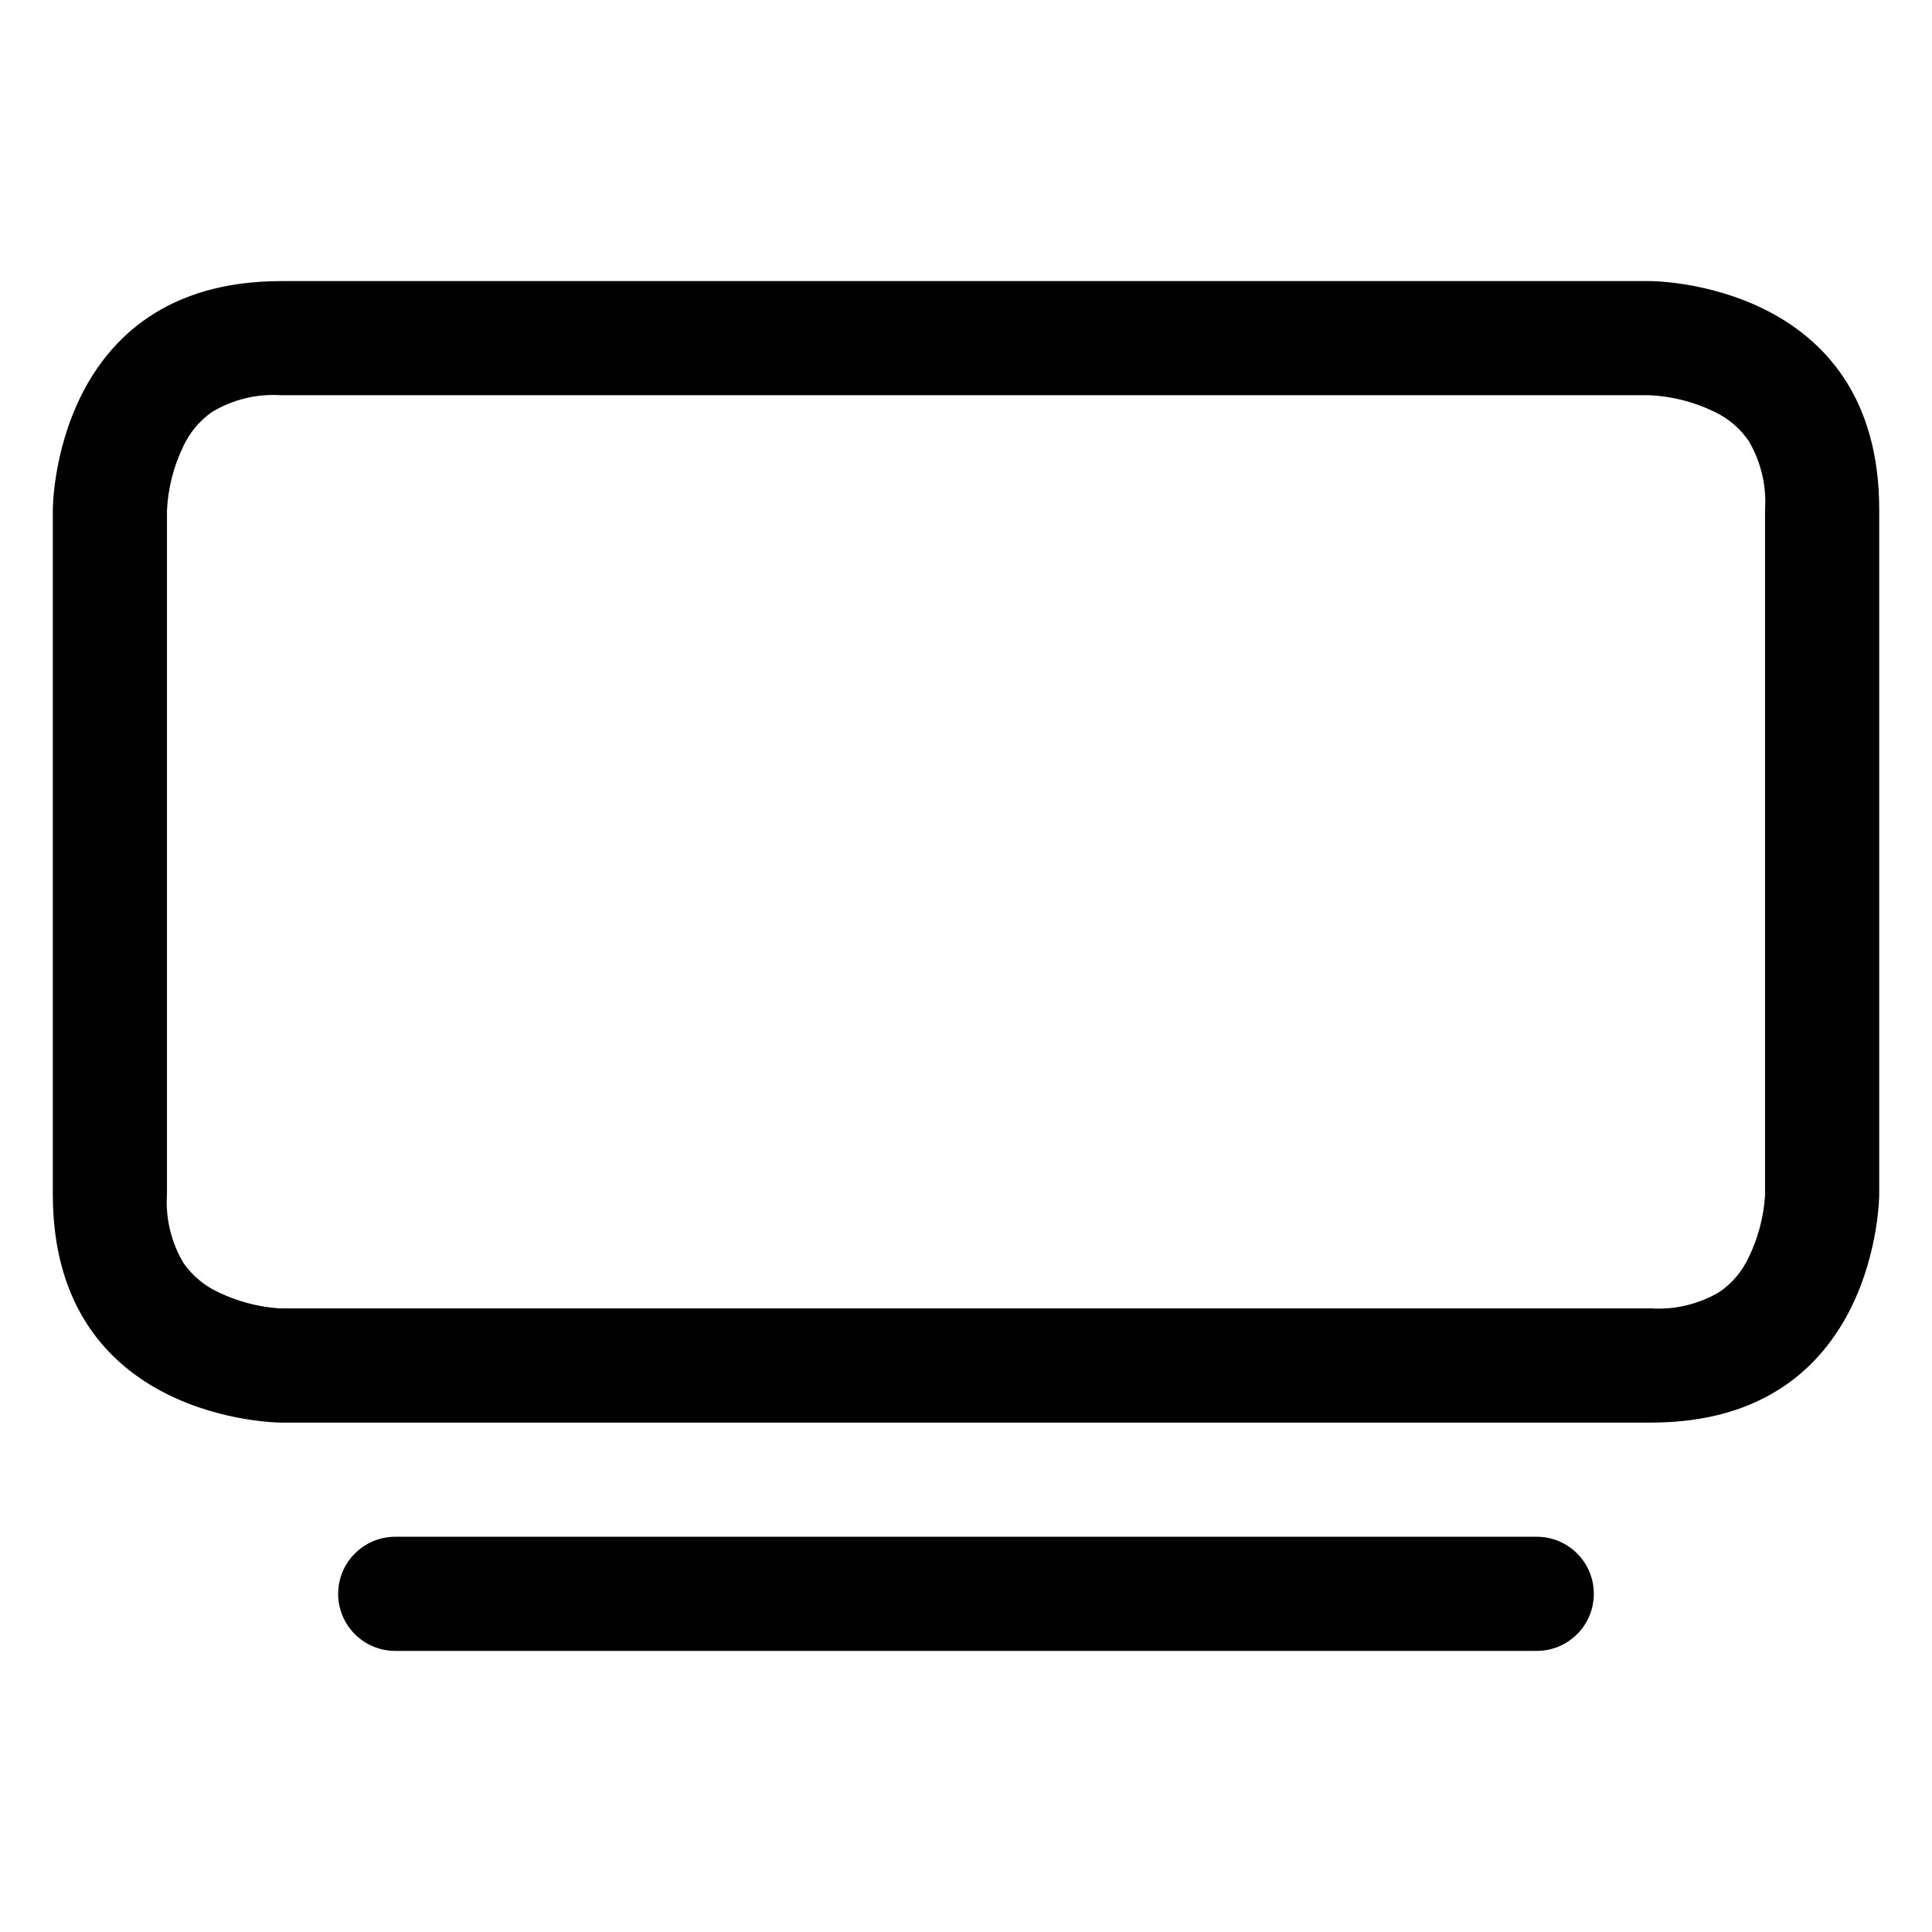
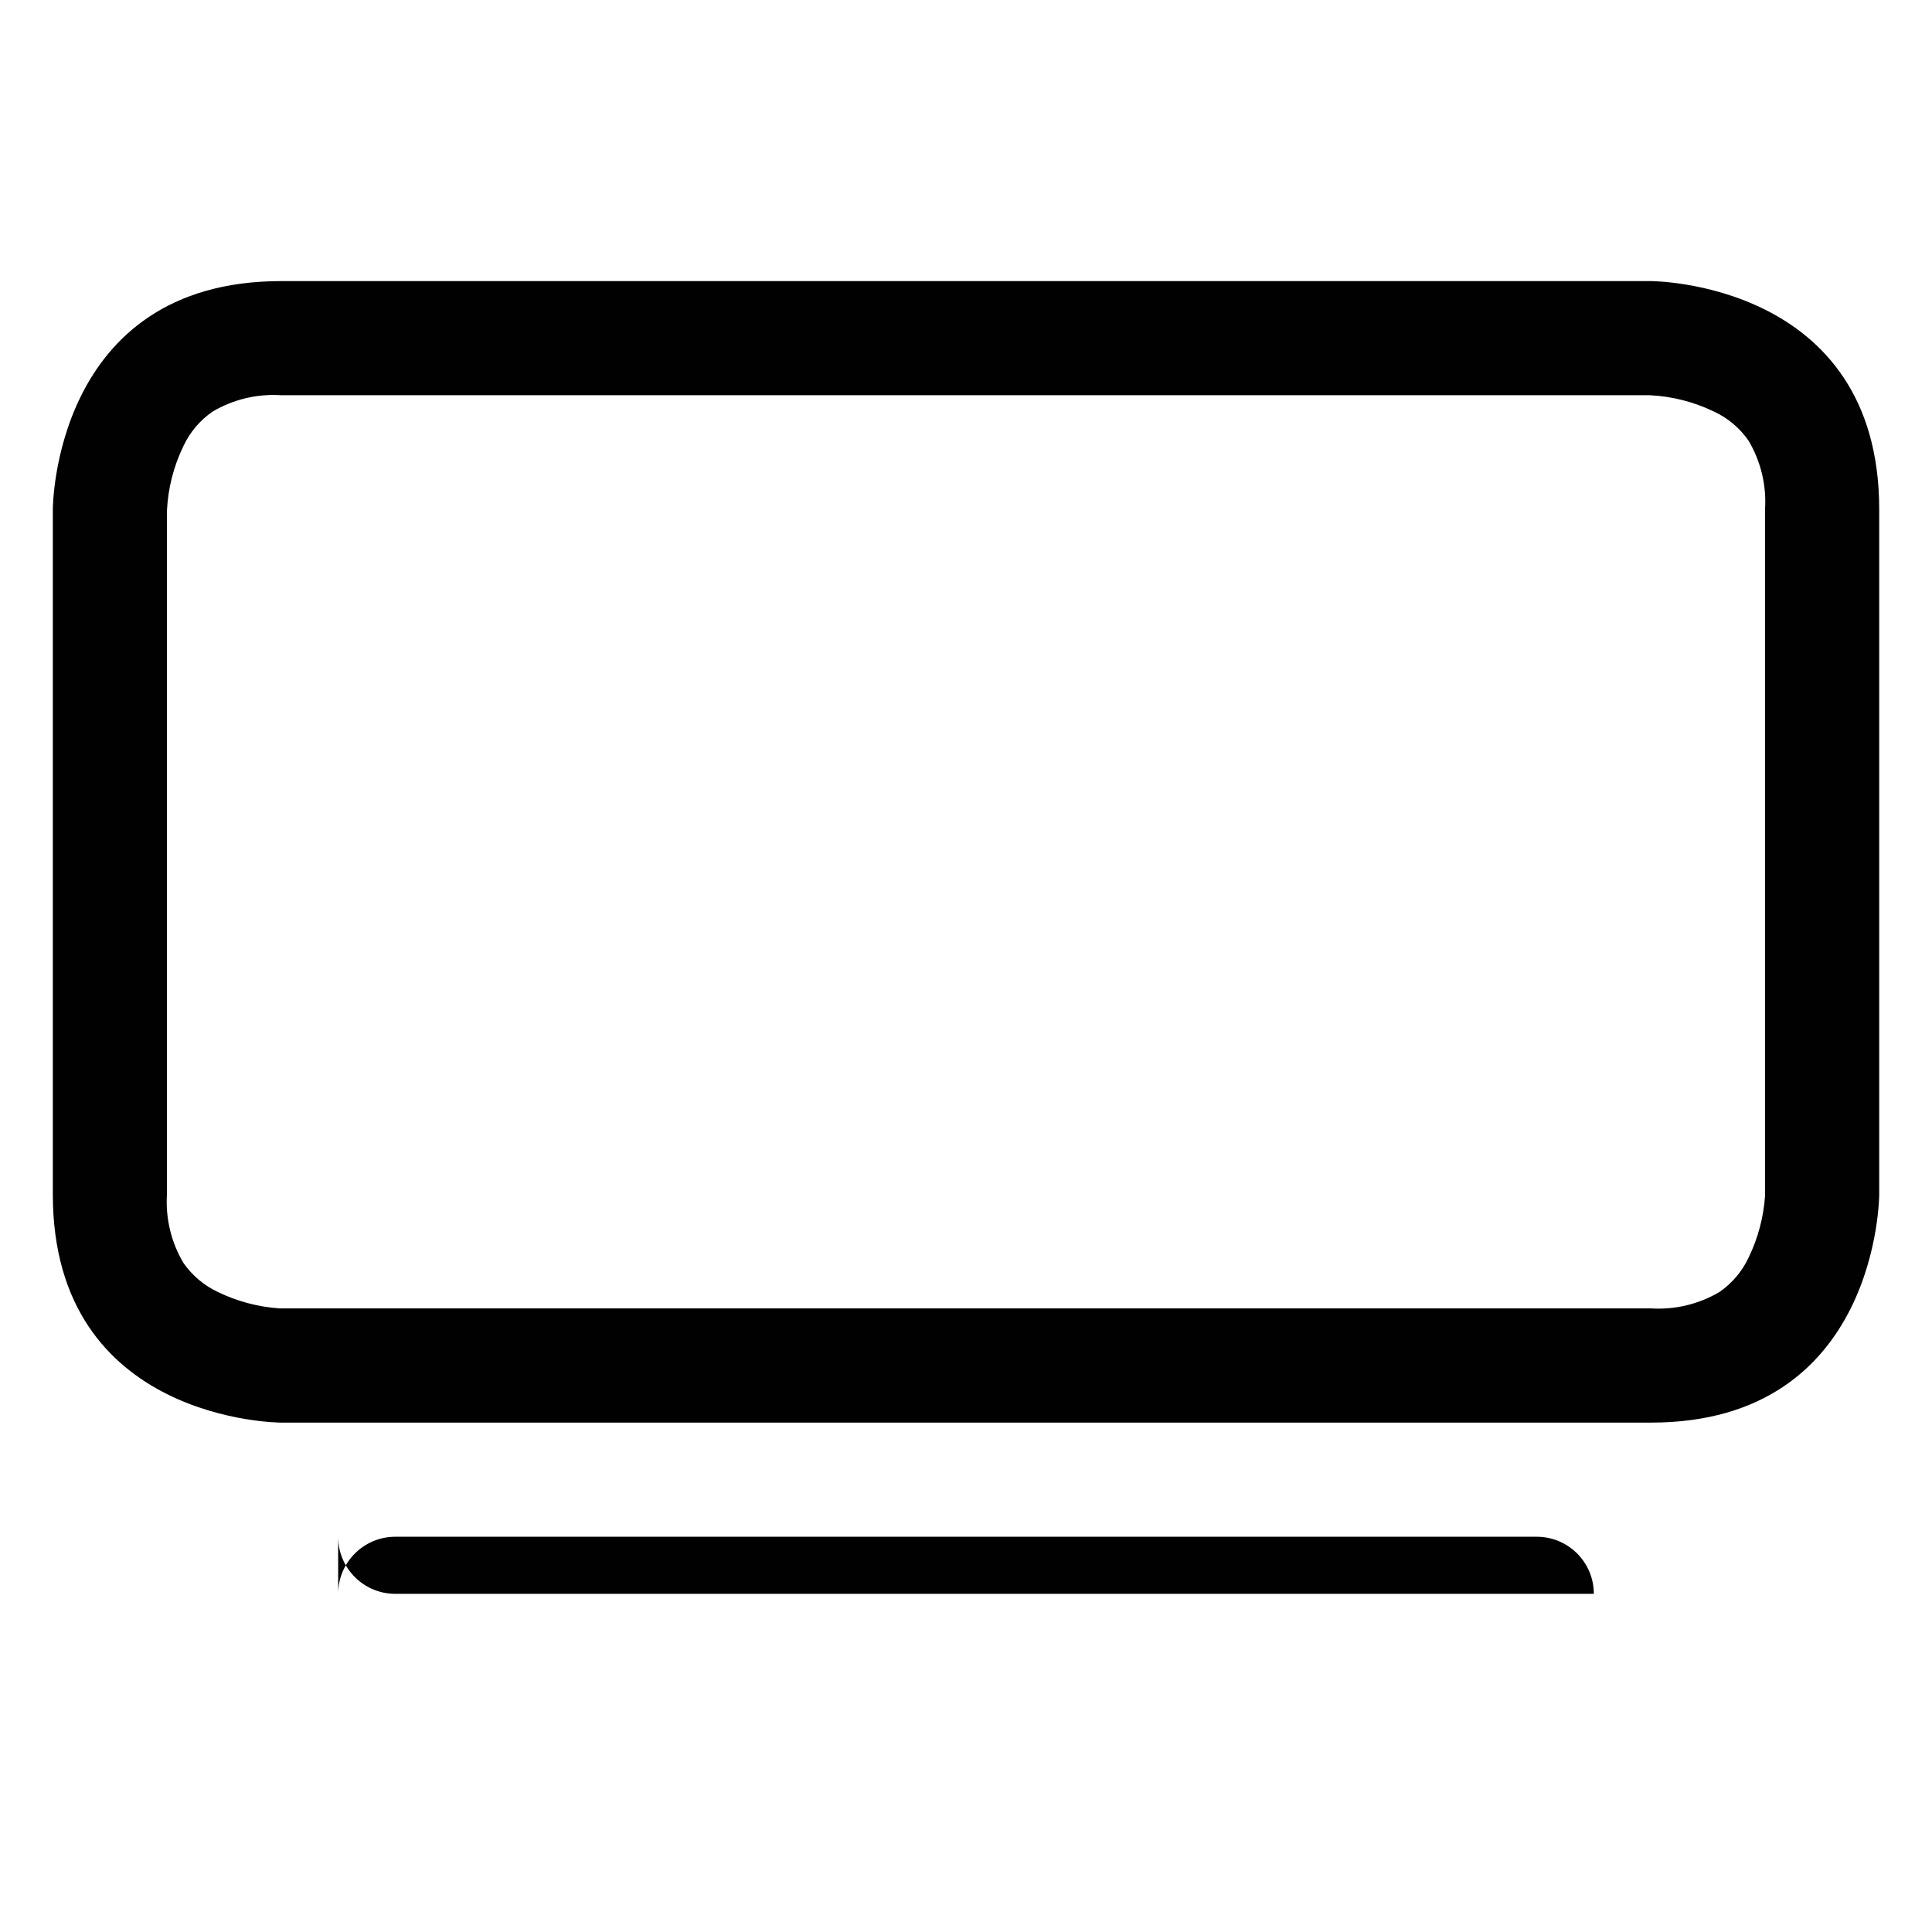
<svg xmlns="http://www.w3.org/2000/svg" id="Layer_1" data-name="Layer 1" viewBox="0 0 500 500">
  <defs>
    <style>
      .cls-1 {
        fill: #010101;
        fill-rule: evenodd;
      }
    </style>
  </defs>
  <g id="Component_2_1" data-name="Component 2 1">
    <g id="tv">
-       <path id="Path_208" data-name="Path 208" class="cls-1" d="m87.52,412.47c0-8.15,6.62-14.76,14.78-14.76h295.41c8.16,0,14.77,6.61,14.77,14.77s-6.61,14.77-14.77,14.77H102.29c-8.16,0-14.77-6.61-14.78-14.76,0,0,0-.01,0-.02ZM426.99,102.28H72.75c-6.23-.4-12.43,1.09-17.79,4.28-3.25,2.26-5.84,5.33-7.51,8.92-2.52,5.21-3.96,10.87-4.24,16.65v176.95c-.4,6.23,1.09,12.43,4.28,17.79,2.26,3.24,5.34,5.83,8.92,7.51,4.98,2.41,10.38,3.85,15.9,4.23h354.95c6.23.4,12.43-1.09,17.79-4.28,3.25-2.26,5.84-5.33,7.51-8.92,2.41-4.98,3.85-10.38,4.23-15.9v-177.69c.4-6.23-1.09-12.43-4.28-17.79-2.26-3.25-5.33-5.84-8.92-7.51-5.21-2.52-10.87-3.96-16.65-4.24h.04Zm.27-29.53H72.75c-59.08,0-59.08,59.08-59.08,59.08v177.26c0,59.08,59.08,59.08,59.08,59.08h354.51c59.08,0,59.08-59.08,59.08-59.08v-177.26c0-59.08-59.08-59.08-59.08-59.08Z" />
+       <path id="Path_208" data-name="Path 208" class="cls-1" d="m87.52,412.47c0-8.15,6.62-14.76,14.78-14.76h295.41c8.16,0,14.77,6.61,14.77,14.77H102.29c-8.16,0-14.77-6.61-14.78-14.76,0,0,0-.01,0-.02ZM426.99,102.28H72.75c-6.23-.4-12.43,1.09-17.79,4.28-3.25,2.26-5.84,5.33-7.51,8.92-2.52,5.21-3.96,10.87-4.24,16.65v176.95c-.4,6.23,1.09,12.43,4.28,17.79,2.26,3.24,5.34,5.83,8.92,7.51,4.98,2.41,10.38,3.85,15.9,4.23h354.95c6.23.4,12.43-1.09,17.79-4.28,3.25-2.26,5.84-5.33,7.51-8.92,2.41-4.98,3.85-10.38,4.23-15.9v-177.69c.4-6.23-1.09-12.43-4.28-17.79-2.26-3.25-5.33-5.84-8.92-7.51-5.21-2.52-10.87-3.96-16.65-4.24h.04Zm.27-29.53H72.75c-59.08,0-59.08,59.08-59.08,59.08v177.26c0,59.08,59.08,59.08,59.08,59.08h354.51c59.08,0,59.08-59.08,59.08-59.08v-177.26c0-59.08-59.08-59.08-59.08-59.08Z" />
    </g>
  </g>
</svg>